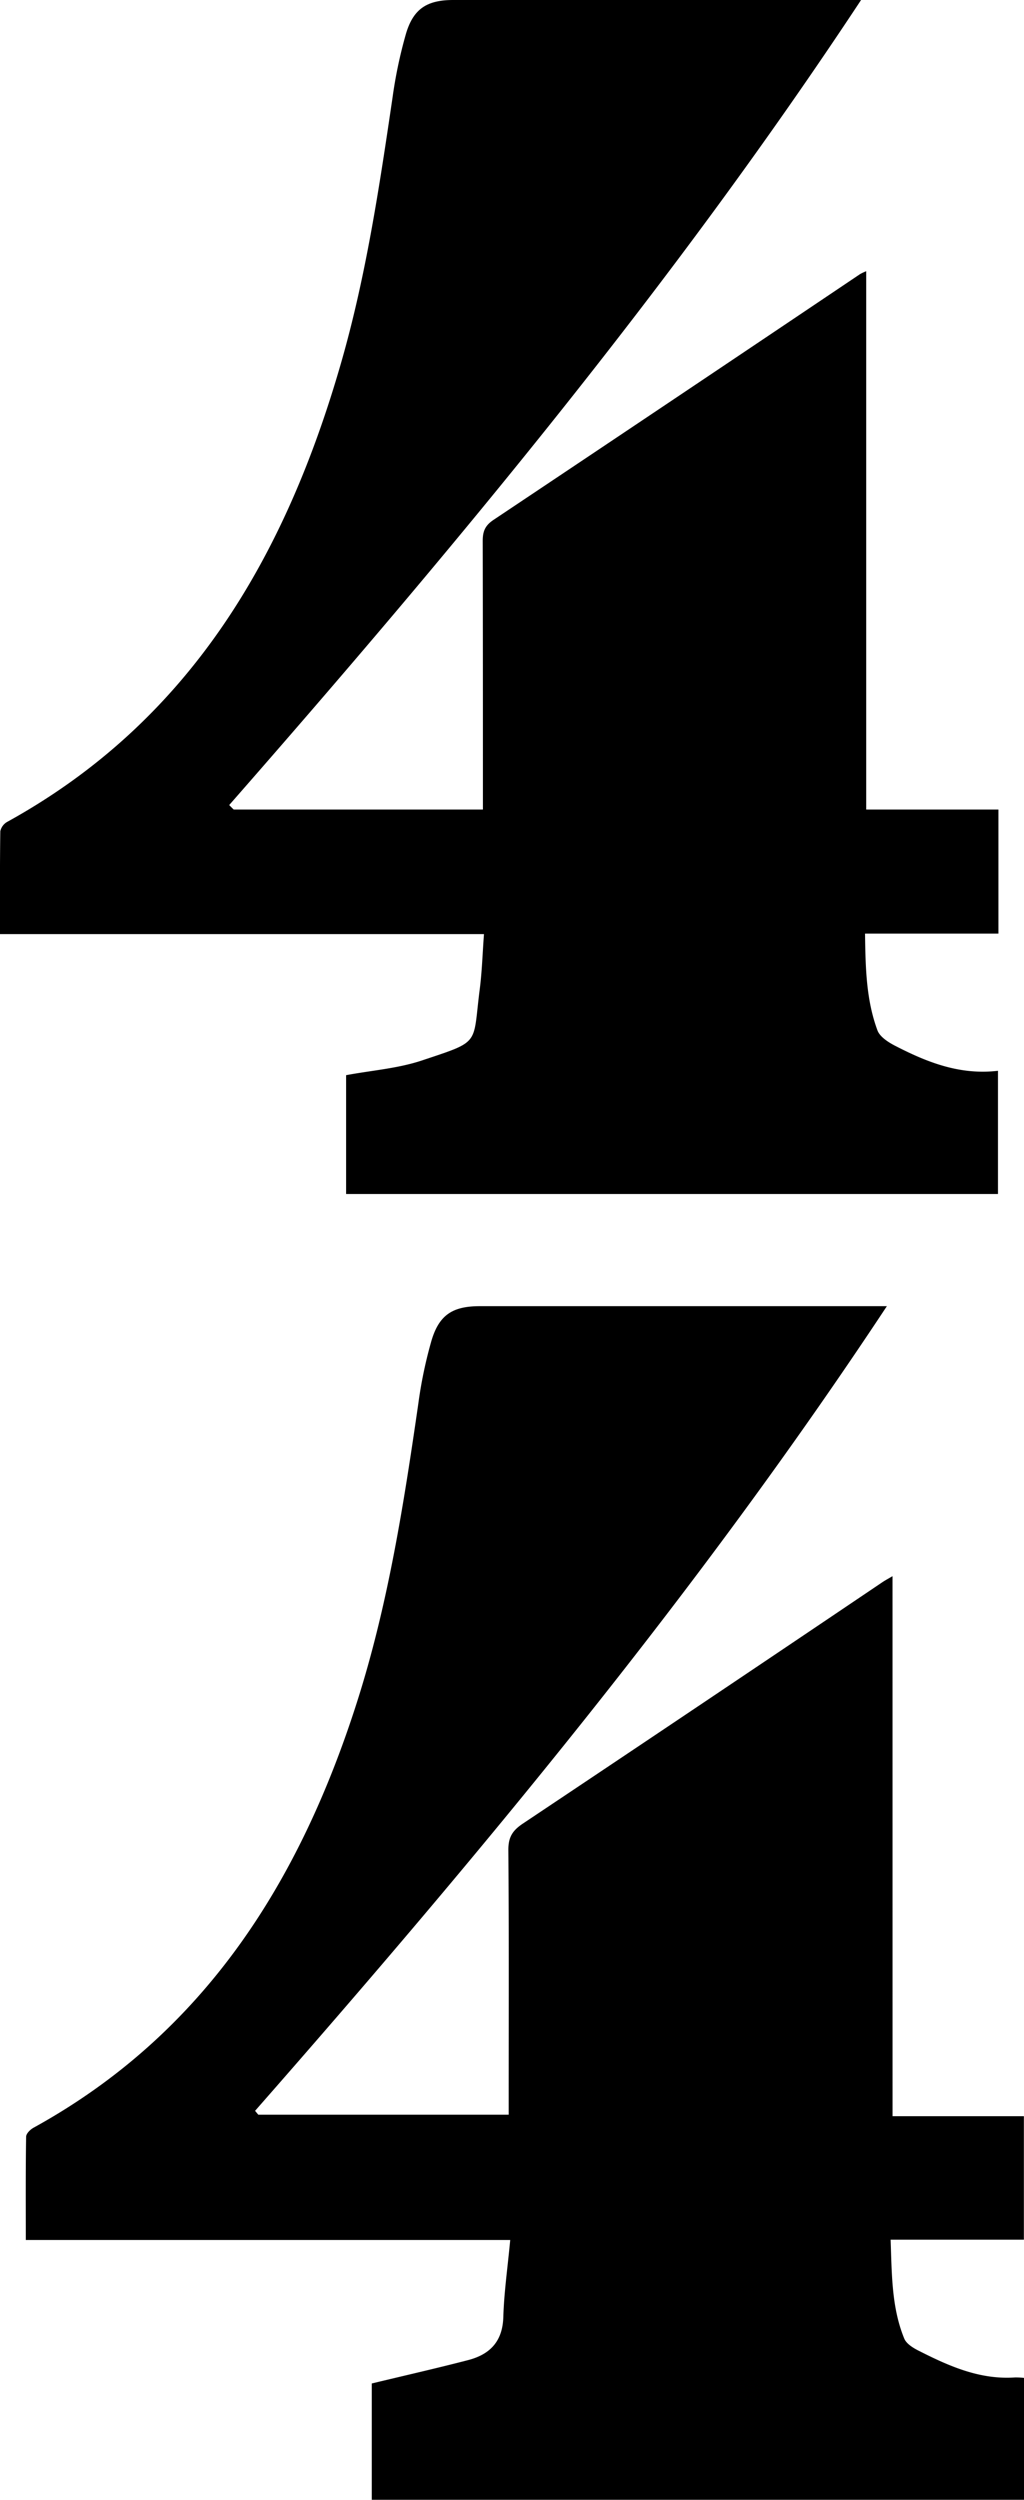
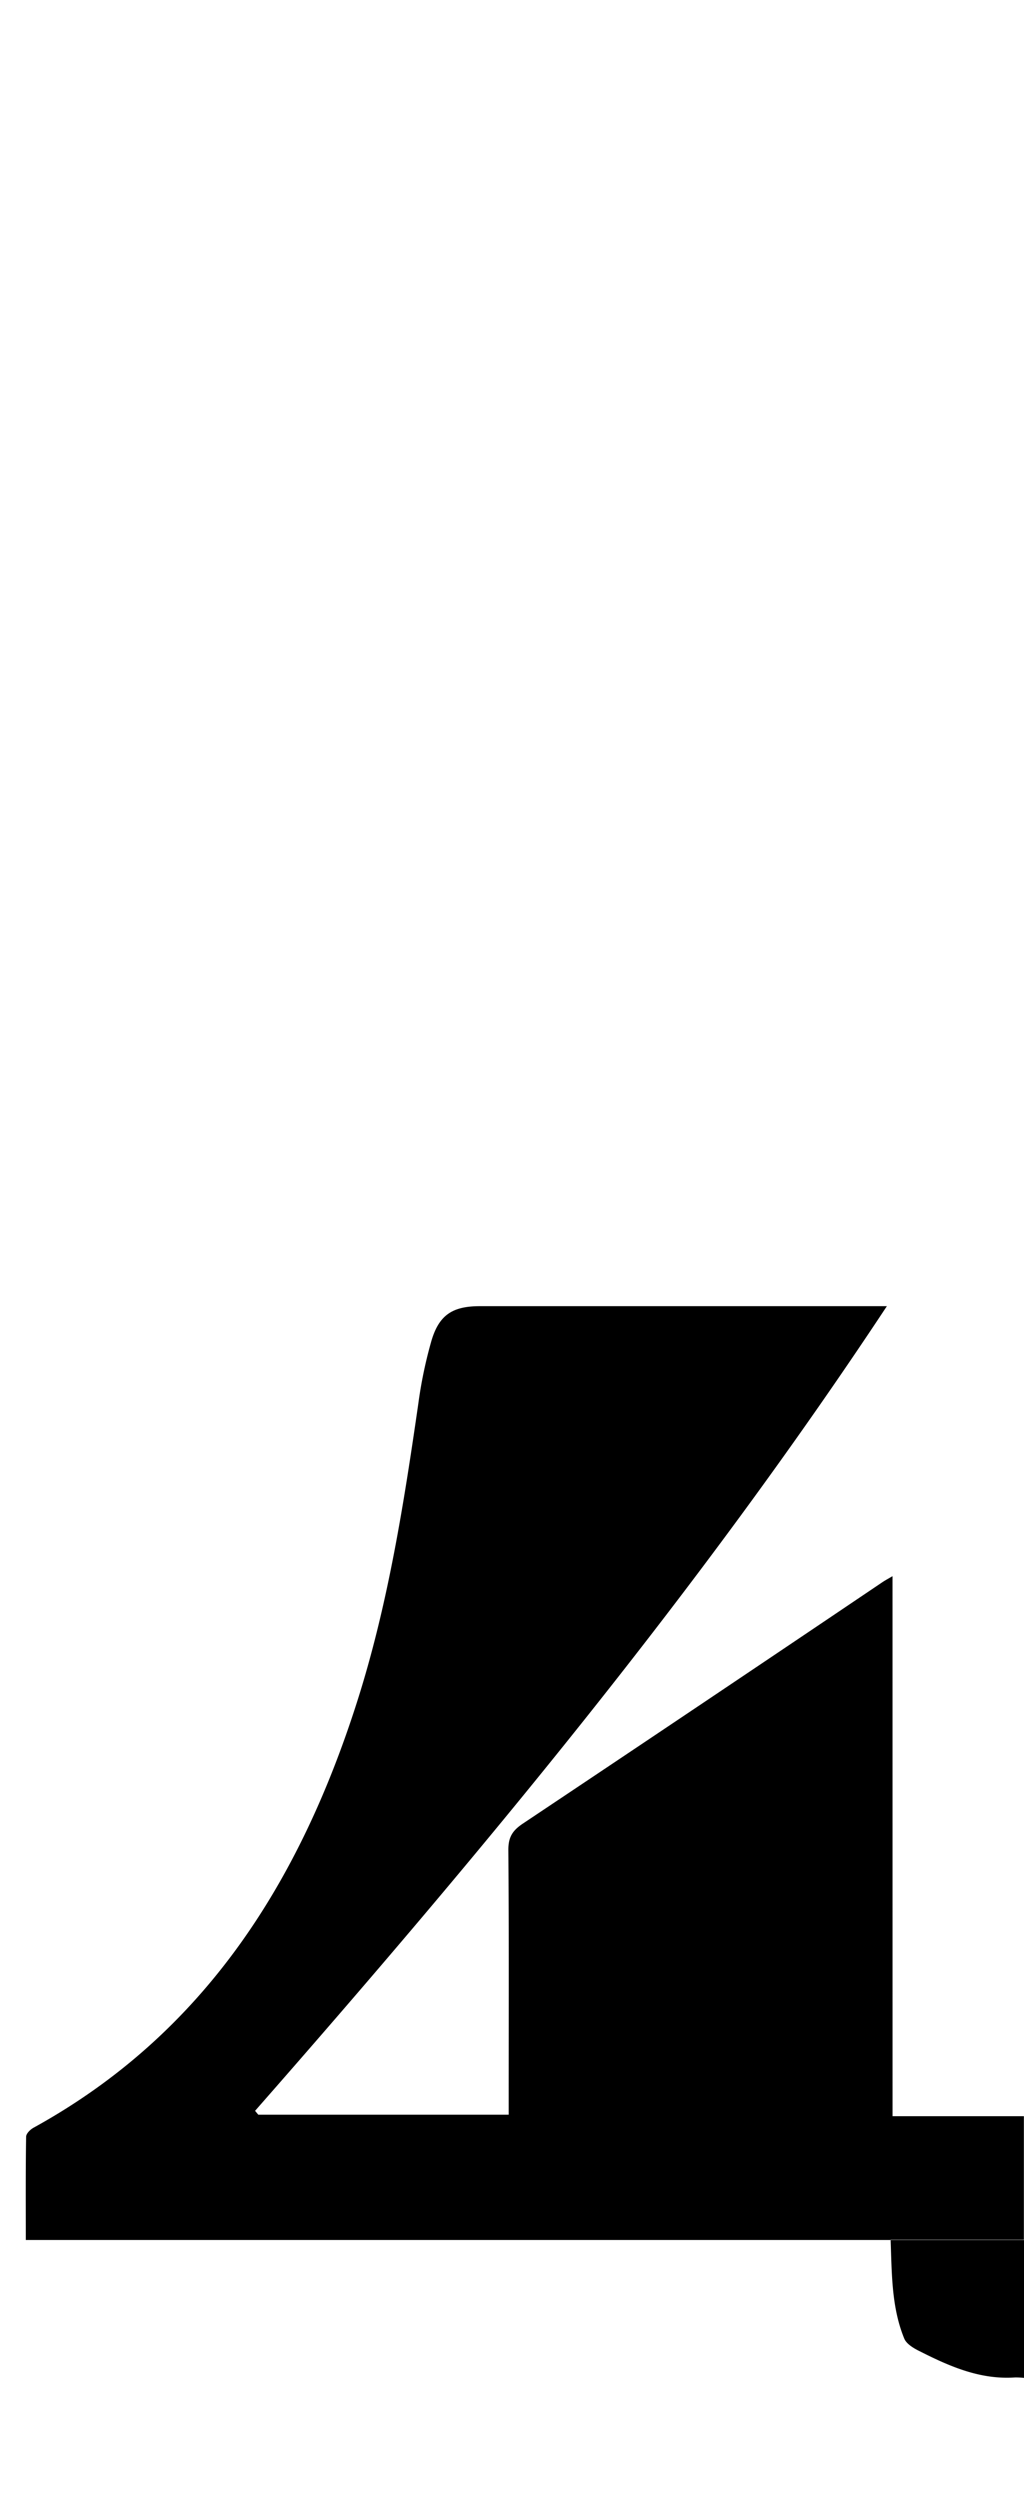
<svg xmlns="http://www.w3.org/2000/svg" id="Layer_1" data-name="Layer 1" viewBox="0 0 317.52 775.08">
  <title>basic-funk-for-drums-4-4</title>
-   <path d="M72.47,251h77.27v-5.3c0-26,0-52-.06-78,0-3,.77-4.78,3.32-6.49Q209.9,123.2,266.67,85a16.89,16.89,0,0,1,1.92-.91V251h41v38.47H268.23c.14,10.6.35,20.54,3.85,30,.74,2,3.35,3.68,5.48,4.78,9.85,5.07,20,9.15,31.89,7.75V370.2H107.32V333.36c8-1.49,16-2.07,23.45-4.54,18.54-6.2,15.72-4.61,18-22.2.69-5.42.85-10.91,1.3-17H0c0-11-.06-21.46.1-31.9a4.39,4.39,0,0,1,2.18-2.92c56.82-31.37,86.36-82.51,103.58-142.64,7.68-26.81,11.78-54.29,15.84-81.79a143,143,0,0,1,4.21-20C128.24,2.62,132.51,0,140.58,0H267C208.48,88.68,140.81,170,71.07,249.61,71.54,250.09,72,250.57,72.47,251Z" />
-   <path d="M276.76,656.13h40.72v38.29H276.16c.39,10.7.28,21,4.22,30.64.7,1.73,3,3.07,4.91,4,9.26,4.69,18.7,8.81,29.46,8.07a24.77,24.77,0,0,1,2.77.14v37.79H115.28V739c10.37-2.5,20.15-4.72,29.85-7.24,6.77-1.75,10.72-5.77,10.94-13.37s1.35-15.47,2.14-23.88H8c0-11-.07-21.51.1-32,0-1,1.31-2.27,2.34-2.83,53-29.21,82.53-76.25,100.34-132.21,9.58-30.11,14.43-61.17,18.94-92.32a137.39,137.39,0,0,1,4.08-19.51c2.39-8,6.6-10.66,15-10.66H275c-58.6,88.69-126.15,170-195.91,249.49l1,1.2h77.64v-5.16c0-25.66.1-51.33-.1-77,0-3.84,1.24-5.88,4.35-8q55.89-37.33,111.59-74.92c.8-.54,1.65-1,3.18-1.89Z" />
+   <path d="M276.76,656.13h40.72v38.29H276.16c.39,10.7.28,21,4.22,30.64.7,1.73,3,3.07,4.91,4,9.26,4.69,18.7,8.81,29.46,8.07a24.77,24.77,0,0,1,2.77.14v37.79V739c10.37-2.5,20.15-4.72,29.85-7.24,6.77-1.75,10.72-5.77,10.94-13.37s1.35-15.47,2.14-23.88H8c0-11-.07-21.51.1-32,0-1,1.31-2.27,2.34-2.83,53-29.21,82.53-76.25,100.34-132.21,9.58-30.11,14.43-61.17,18.94-92.32a137.39,137.39,0,0,1,4.08-19.51c2.39-8,6.6-10.66,15-10.66H275c-58.6,88.69-126.15,170-195.91,249.49l1,1.2h77.64v-5.16c0-25.66.1-51.33-.1-77,0-3.84,1.24-5.88,4.35-8q55.89-37.33,111.59-74.92c.8-.54,1.65-1,3.18-1.89Z" />
</svg>